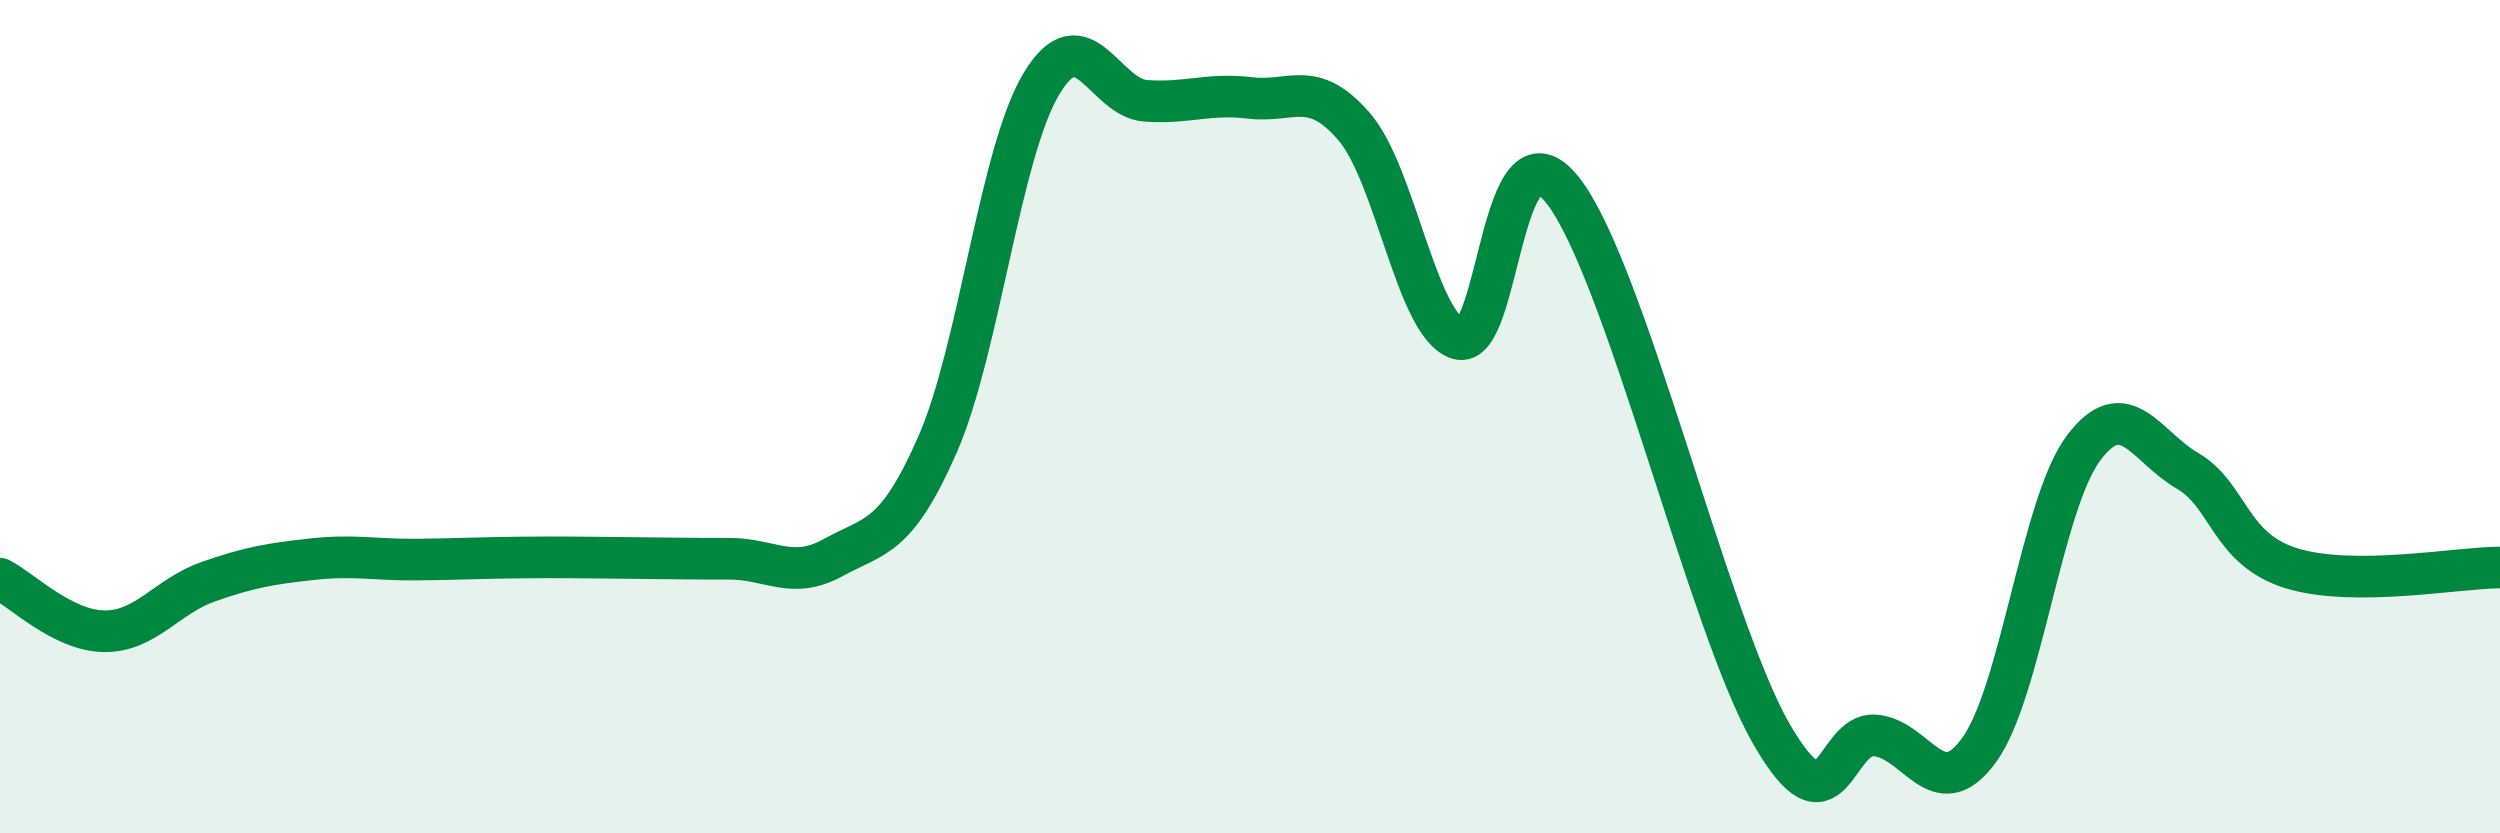
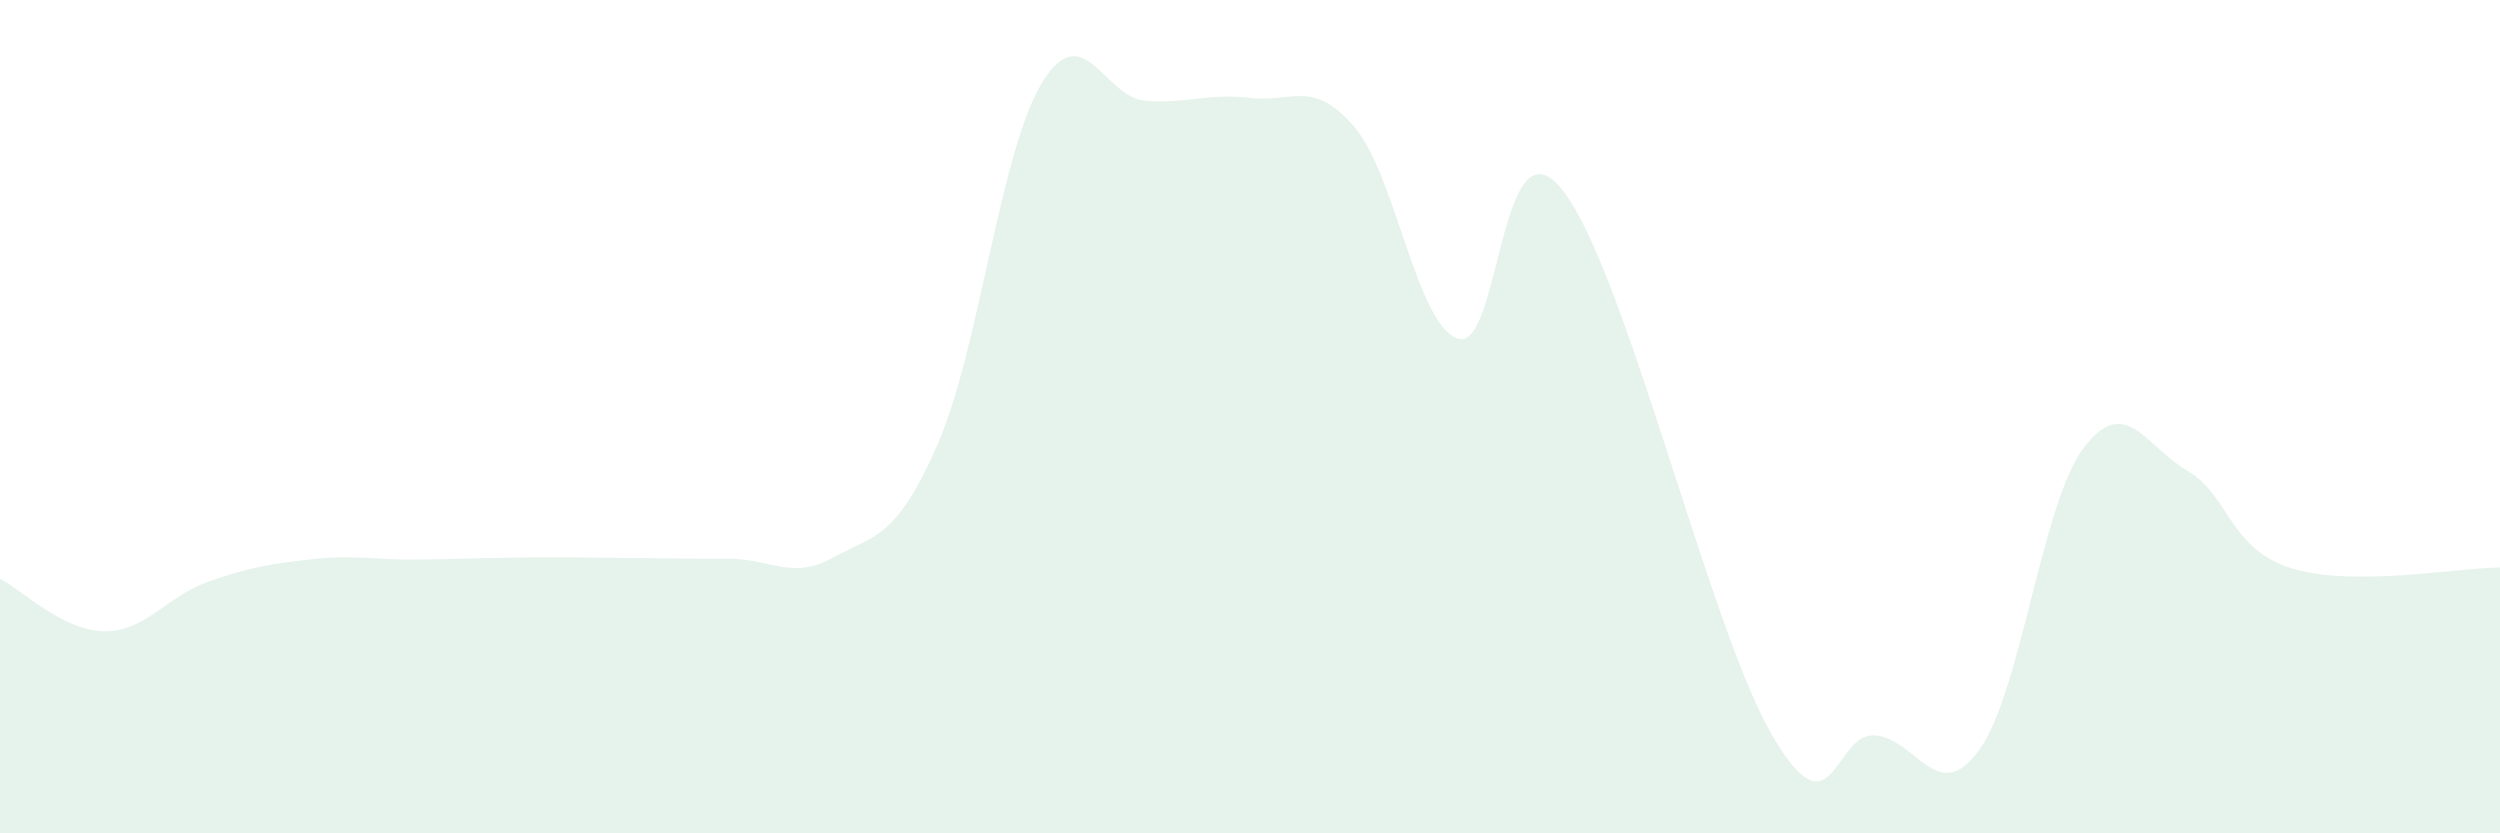
<svg xmlns="http://www.w3.org/2000/svg" width="60" height="20" viewBox="0 0 60 20">
  <path d="M 0,13.89 C 0.5,14.14 1.5,15.14 2.5,15.15 C 3.5,15.16 4,14.31 5,13.96 C 6,13.61 6.5,13.53 7.5,13.42 C 8.5,13.31 9,13.44 10,13.43 C 11,13.42 11.5,13.39 12.5,13.38 C 13.5,13.37 14,13.38 15,13.39 C 16,13.4 16.5,13.41 17.5,13.41 C 18.5,13.41 19,13.93 20,13.38 C 21,12.83 21.5,12.95 22.5,10.67 C 23.5,8.39 24,3.65 25,2 C 26,0.35 26.5,2.35 27.5,2.42 C 28.5,2.49 29,2.23 30,2.35 C 31,2.47 31.5,1.88 32.5,3.04 C 33.5,4.2 34,7.83 35,8.13 C 36,8.43 36,2.67 37.5,4.56 C 39,6.45 41,14.97 42.5,17.59 C 44,20.21 44,17.57 45,17.65 C 46,17.73 46.5,19.38 47.5,18 C 48.5,16.62 49,12.1 50,10.76 C 51,9.42 51.5,10.72 52.5,11.3 C 53.5,11.88 53.5,13.18 55,13.64 C 56.5,14.1 59,13.62 60,13.62L60 20L0 20Z" fill="#008740" opacity="0.1" stroke-linecap="round" stroke-linejoin="round" />
-   <path d="M 0,13.89 C 0.5,14.14 1.5,15.14 2.5,15.15 C 3.5,15.16 4,14.31 5,13.96 C 6,13.61 6.5,13.53 7.5,13.42 C 8.5,13.31 9,13.44 10,13.43 C 11,13.42 11.5,13.39 12.5,13.38 C 13.5,13.37 14,13.38 15,13.39 C 16,13.4 16.5,13.41 17.5,13.41 C 18.5,13.41 19,13.93 20,13.38 C 21,12.83 21.5,12.95 22.5,10.67 C 23.5,8.39 24,3.65 25,2 C 26,0.35 26.5,2.35 27.5,2.42 C 28.5,2.49 29,2.23 30,2.35 C 31,2.47 31.5,1.88 32.5,3.04 C 33.5,4.2 34,7.83 35,8.13 C 36,8.43 36,2.67 37.5,4.56 C 39,6.45 41,14.97 42.5,17.59 C 44,20.21 44,17.57 45,17.65 C 46,17.73 46.5,19.38 47.5,18 C 48.5,16.62 49,12.1 50,10.76 C 51,9.42 51.5,10.72 52.5,11.3 C 53.5,11.88 53.5,13.18 55,13.64 C 56.5,14.1 59,13.62 60,13.62" stroke="#008740" stroke-width="1" fill="none" stroke-linecap="round" stroke-linejoin="round" />
</svg>